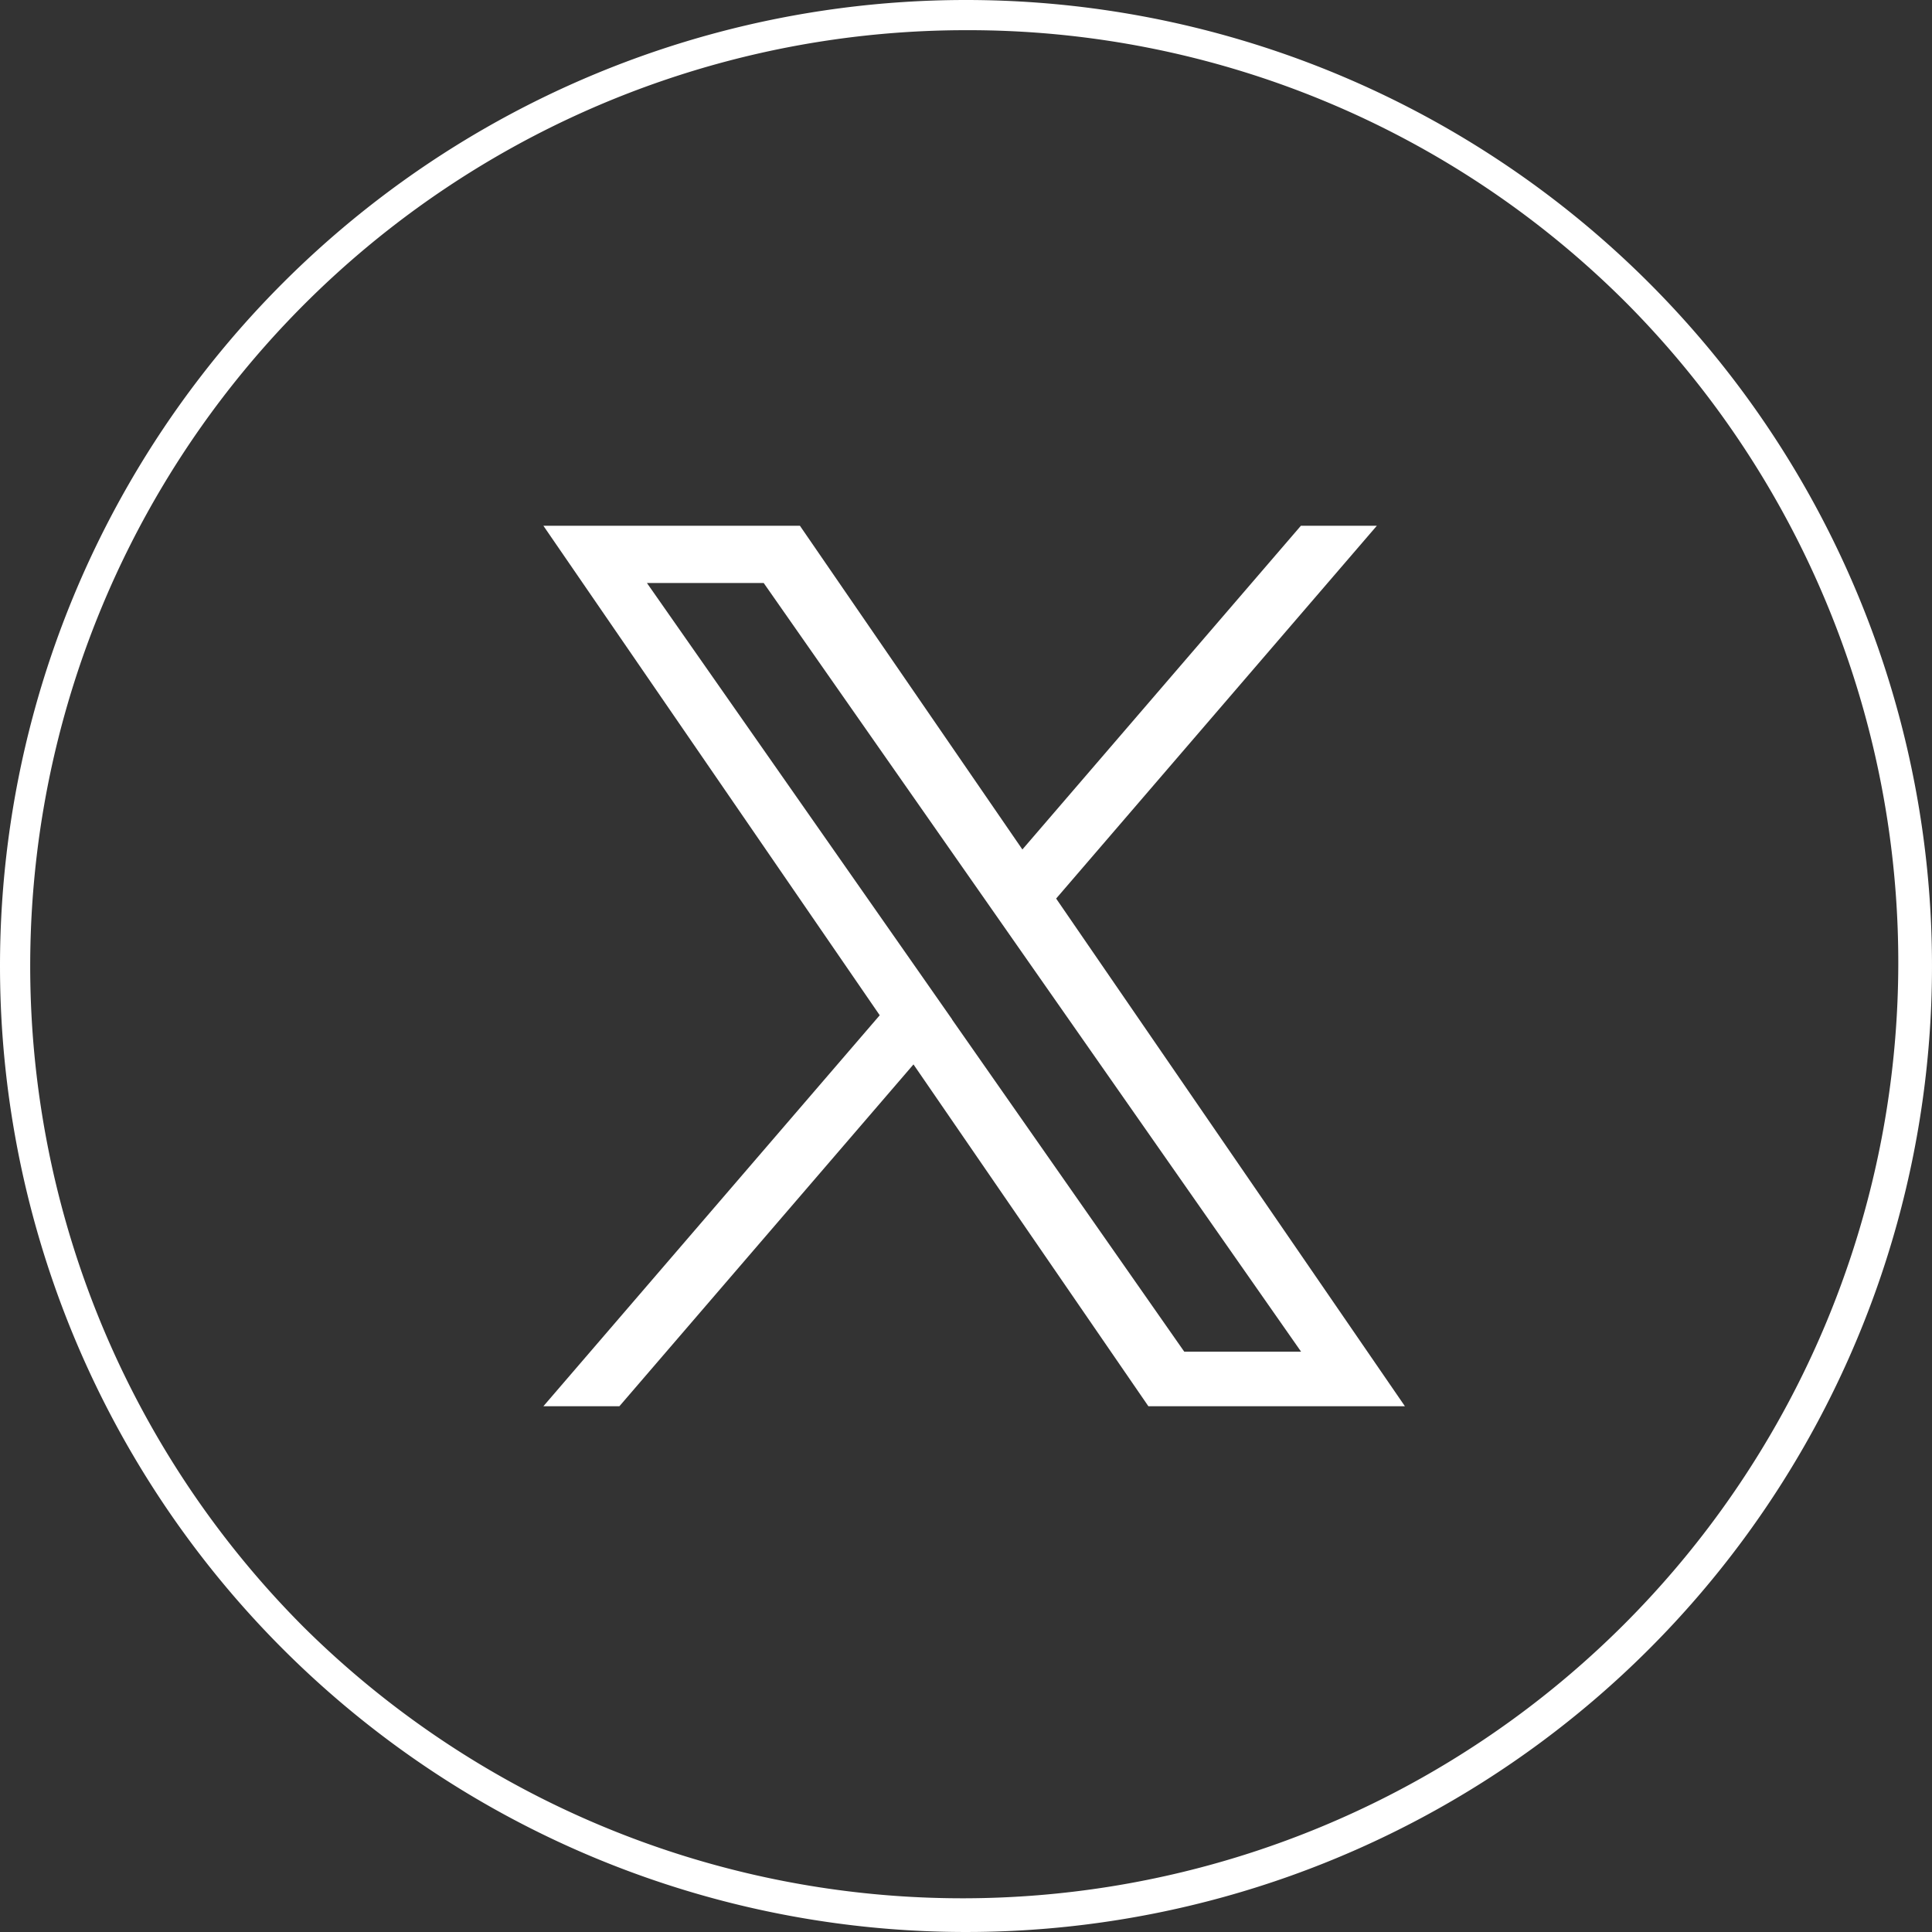
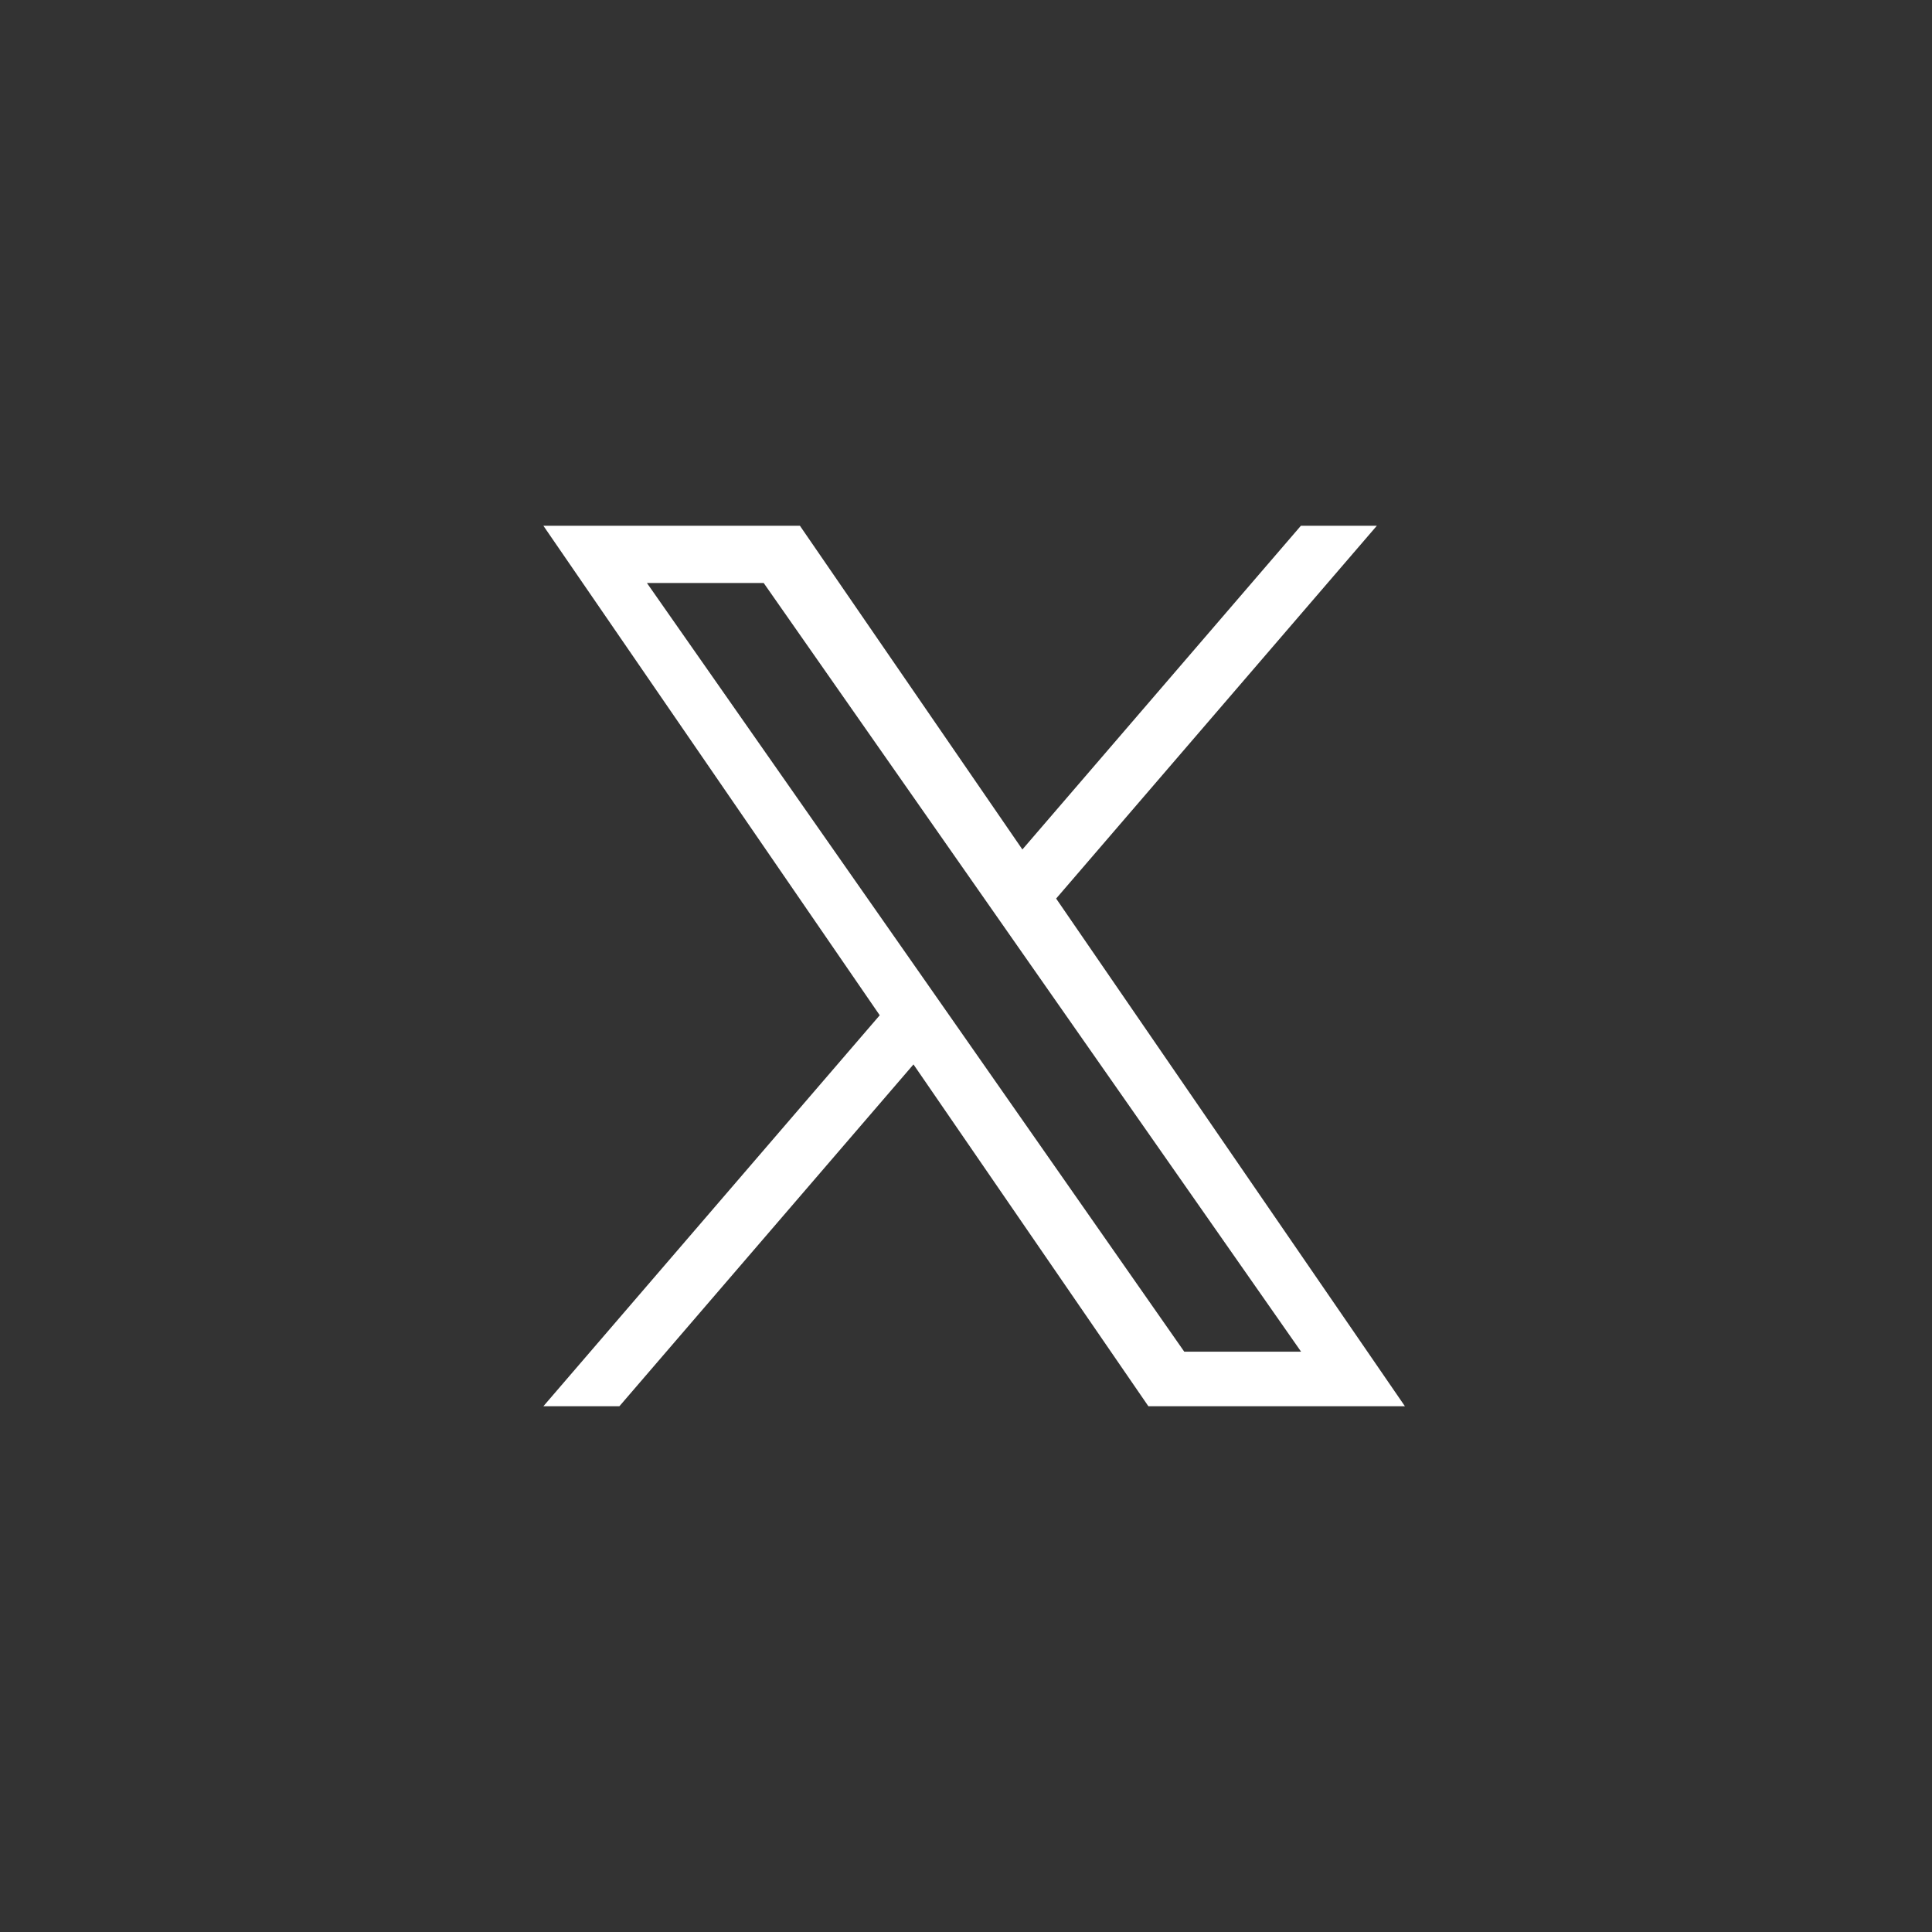
<svg xmlns="http://www.w3.org/2000/svg" width="32" height="32" viewBox="0 0 32 32">
  <rect x="0" y="0" width="32" height="32" fill="#333333" stroke="none" />
  <g id="Group_24808" data-name="Group 24808" transform="translate(-1273 -5104)">
    <g id="Icon_Button" data-name="Icon Button" transform="translate(1273 5104)">
-       <path id="Icon_Button_Frame_Background_" data-name="Icon Button [Frame Background]" d="M16,.5A15.5,15.5,0,0,0,5.04,26.96,15.5,15.5,0,0,0,26.96,5.04,15.4,15.4,0,0,0,16,.5M16,0A16,16,0,1,1,0,16,16,16,0,0,1,16,0Z" fill="#fff" />
-     </g>
-     <path id="twitter" d="M21.678,6.175,26.99,0H25.732L21.119,5.362,17.434,0H13.185l5.571,8.108-5.571,6.476h1.259l4.871-5.662,3.891,5.662h4.249L21.678,6.175Zm-1.724,2-.564-.807L14.9.948h1.934l3.625,5.185.564.807,4.712,6.74H23.8l-3.845-5.5Z" transform="translate(1268.815 5112.708)" fill="#fff" />
+       </g>
+     <path id="twitter" d="M21.678,6.175,26.99,0H25.732L21.119,5.362,17.434,0H13.185l5.571,8.108-5.571,6.476h1.259l4.871-5.662,3.891,5.662h4.249L21.678,6.175Zm-1.724,2-.564-.807L14.9.948h1.934l3.625,5.185.564.807,4.712,6.74H23.8Z" transform="translate(1268.815 5112.708)" fill="#fff" />
  </g>
</svg>